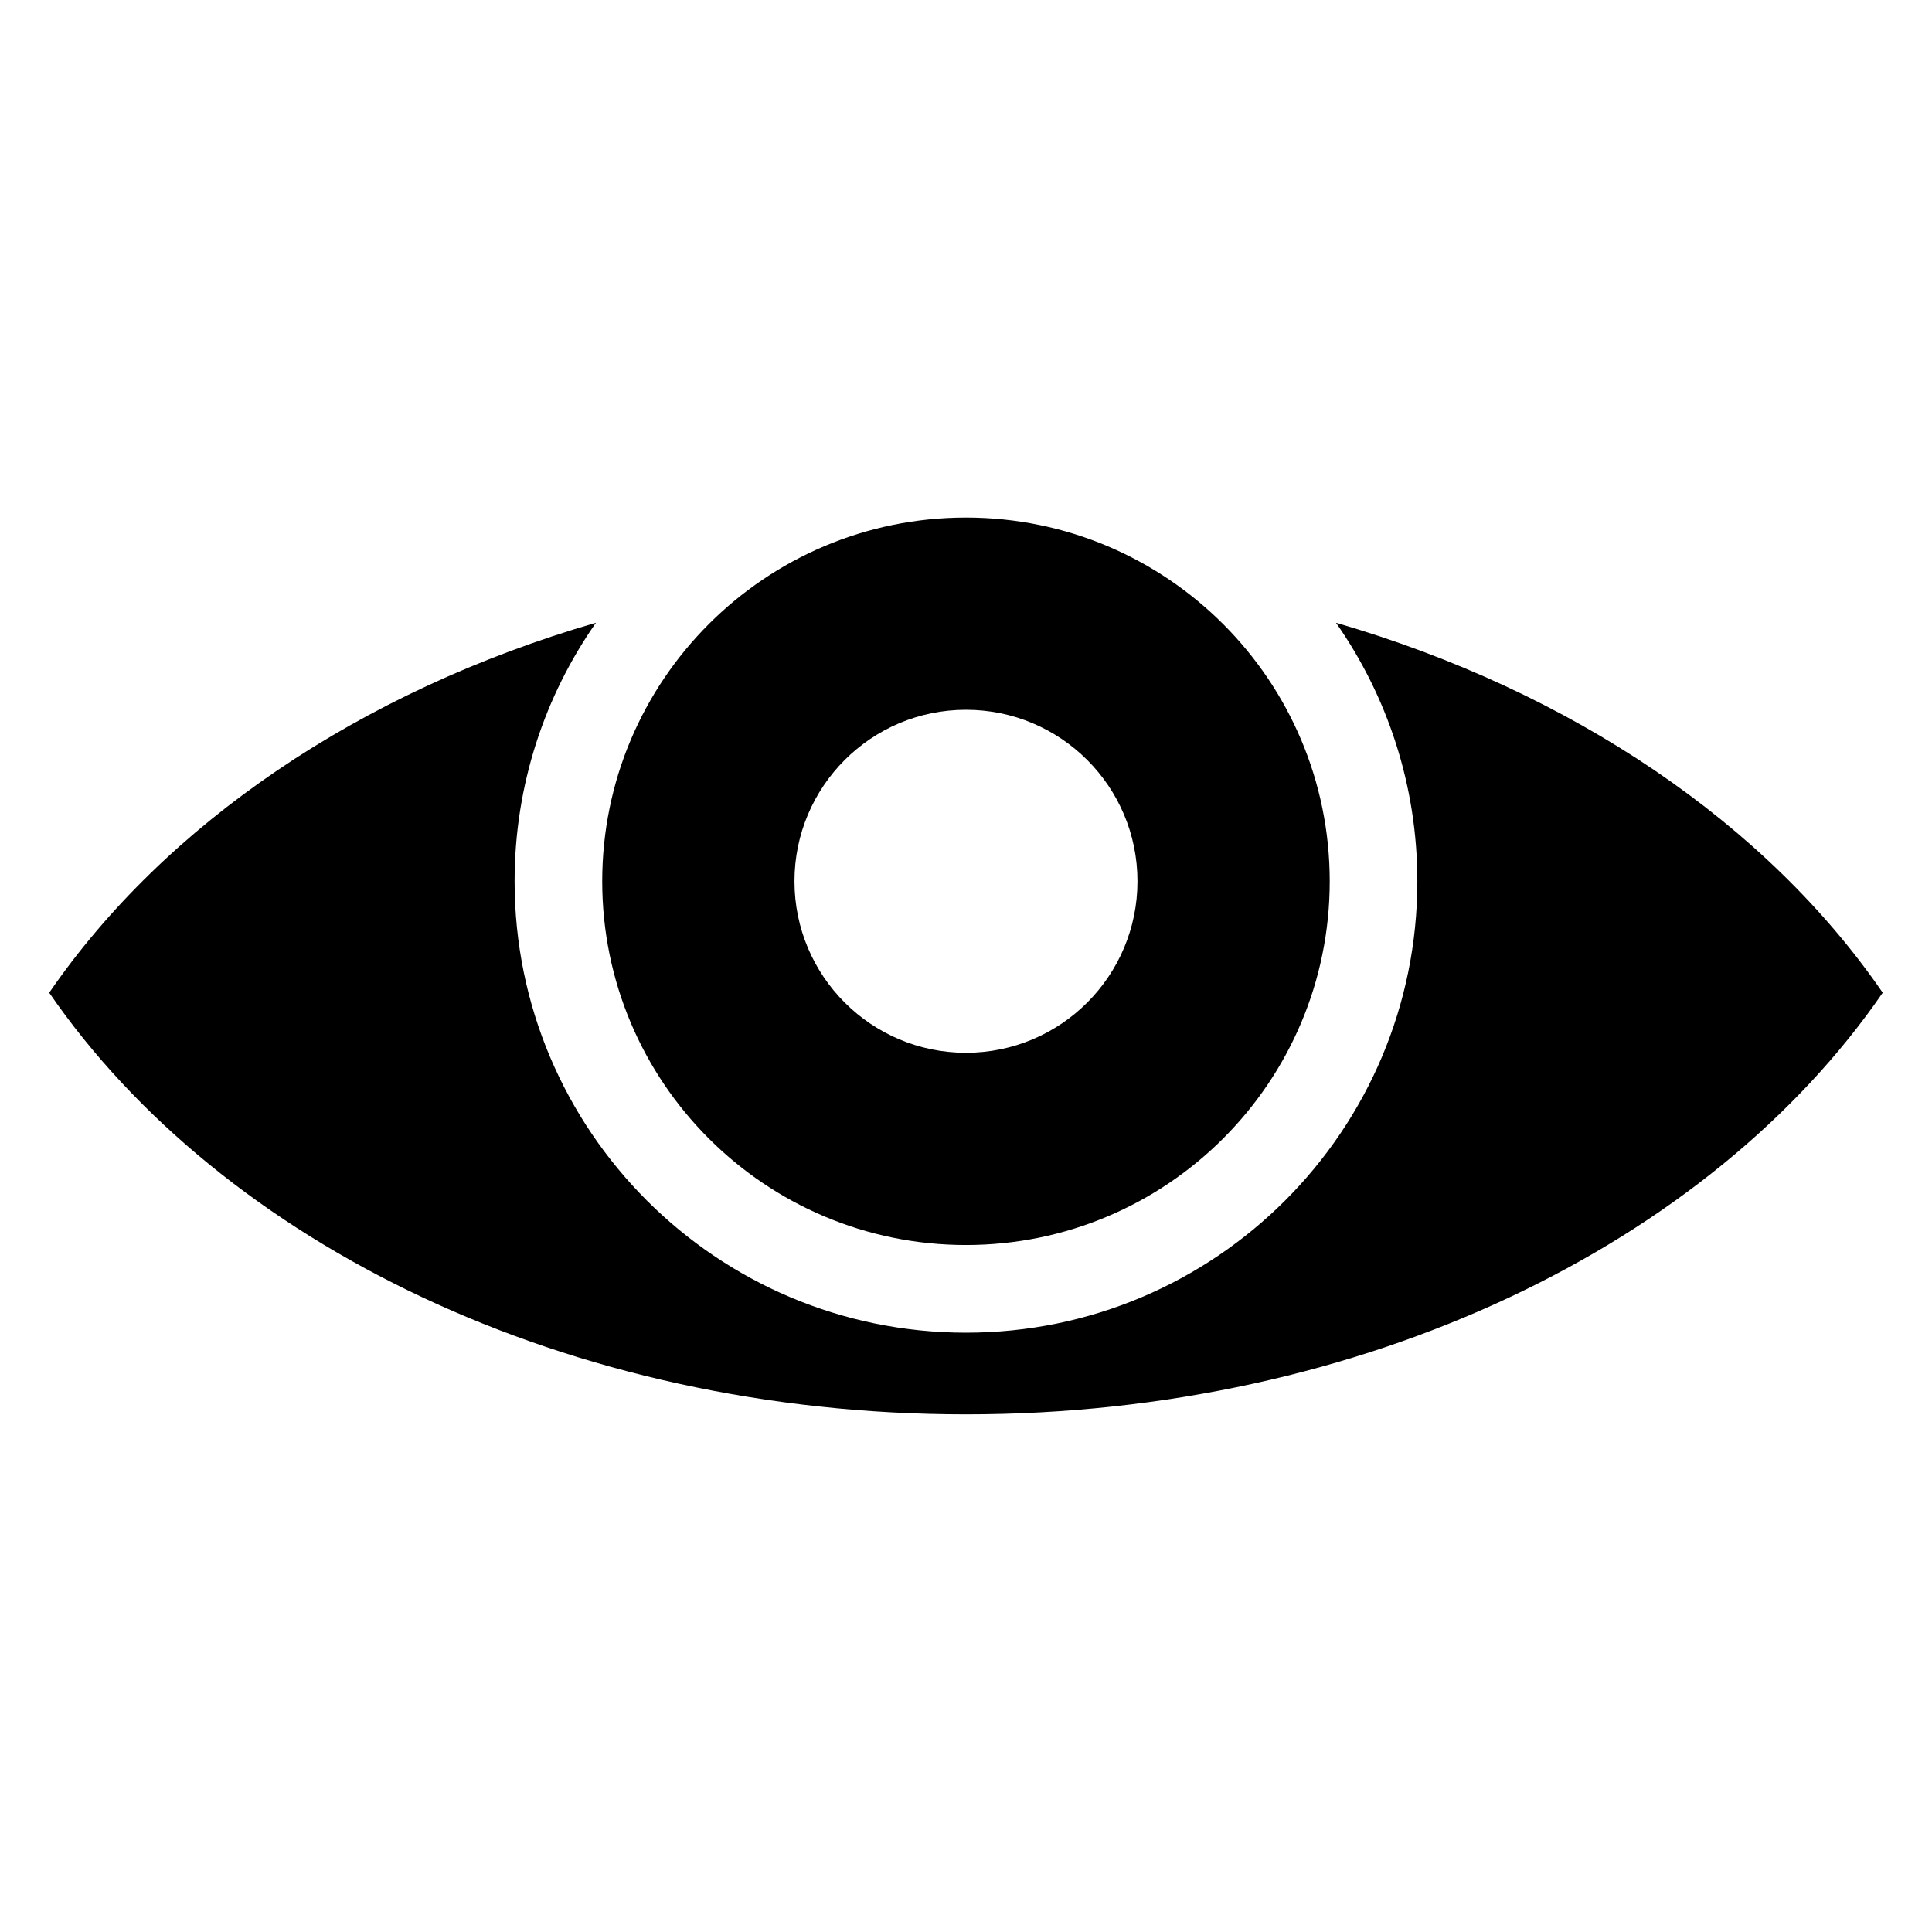
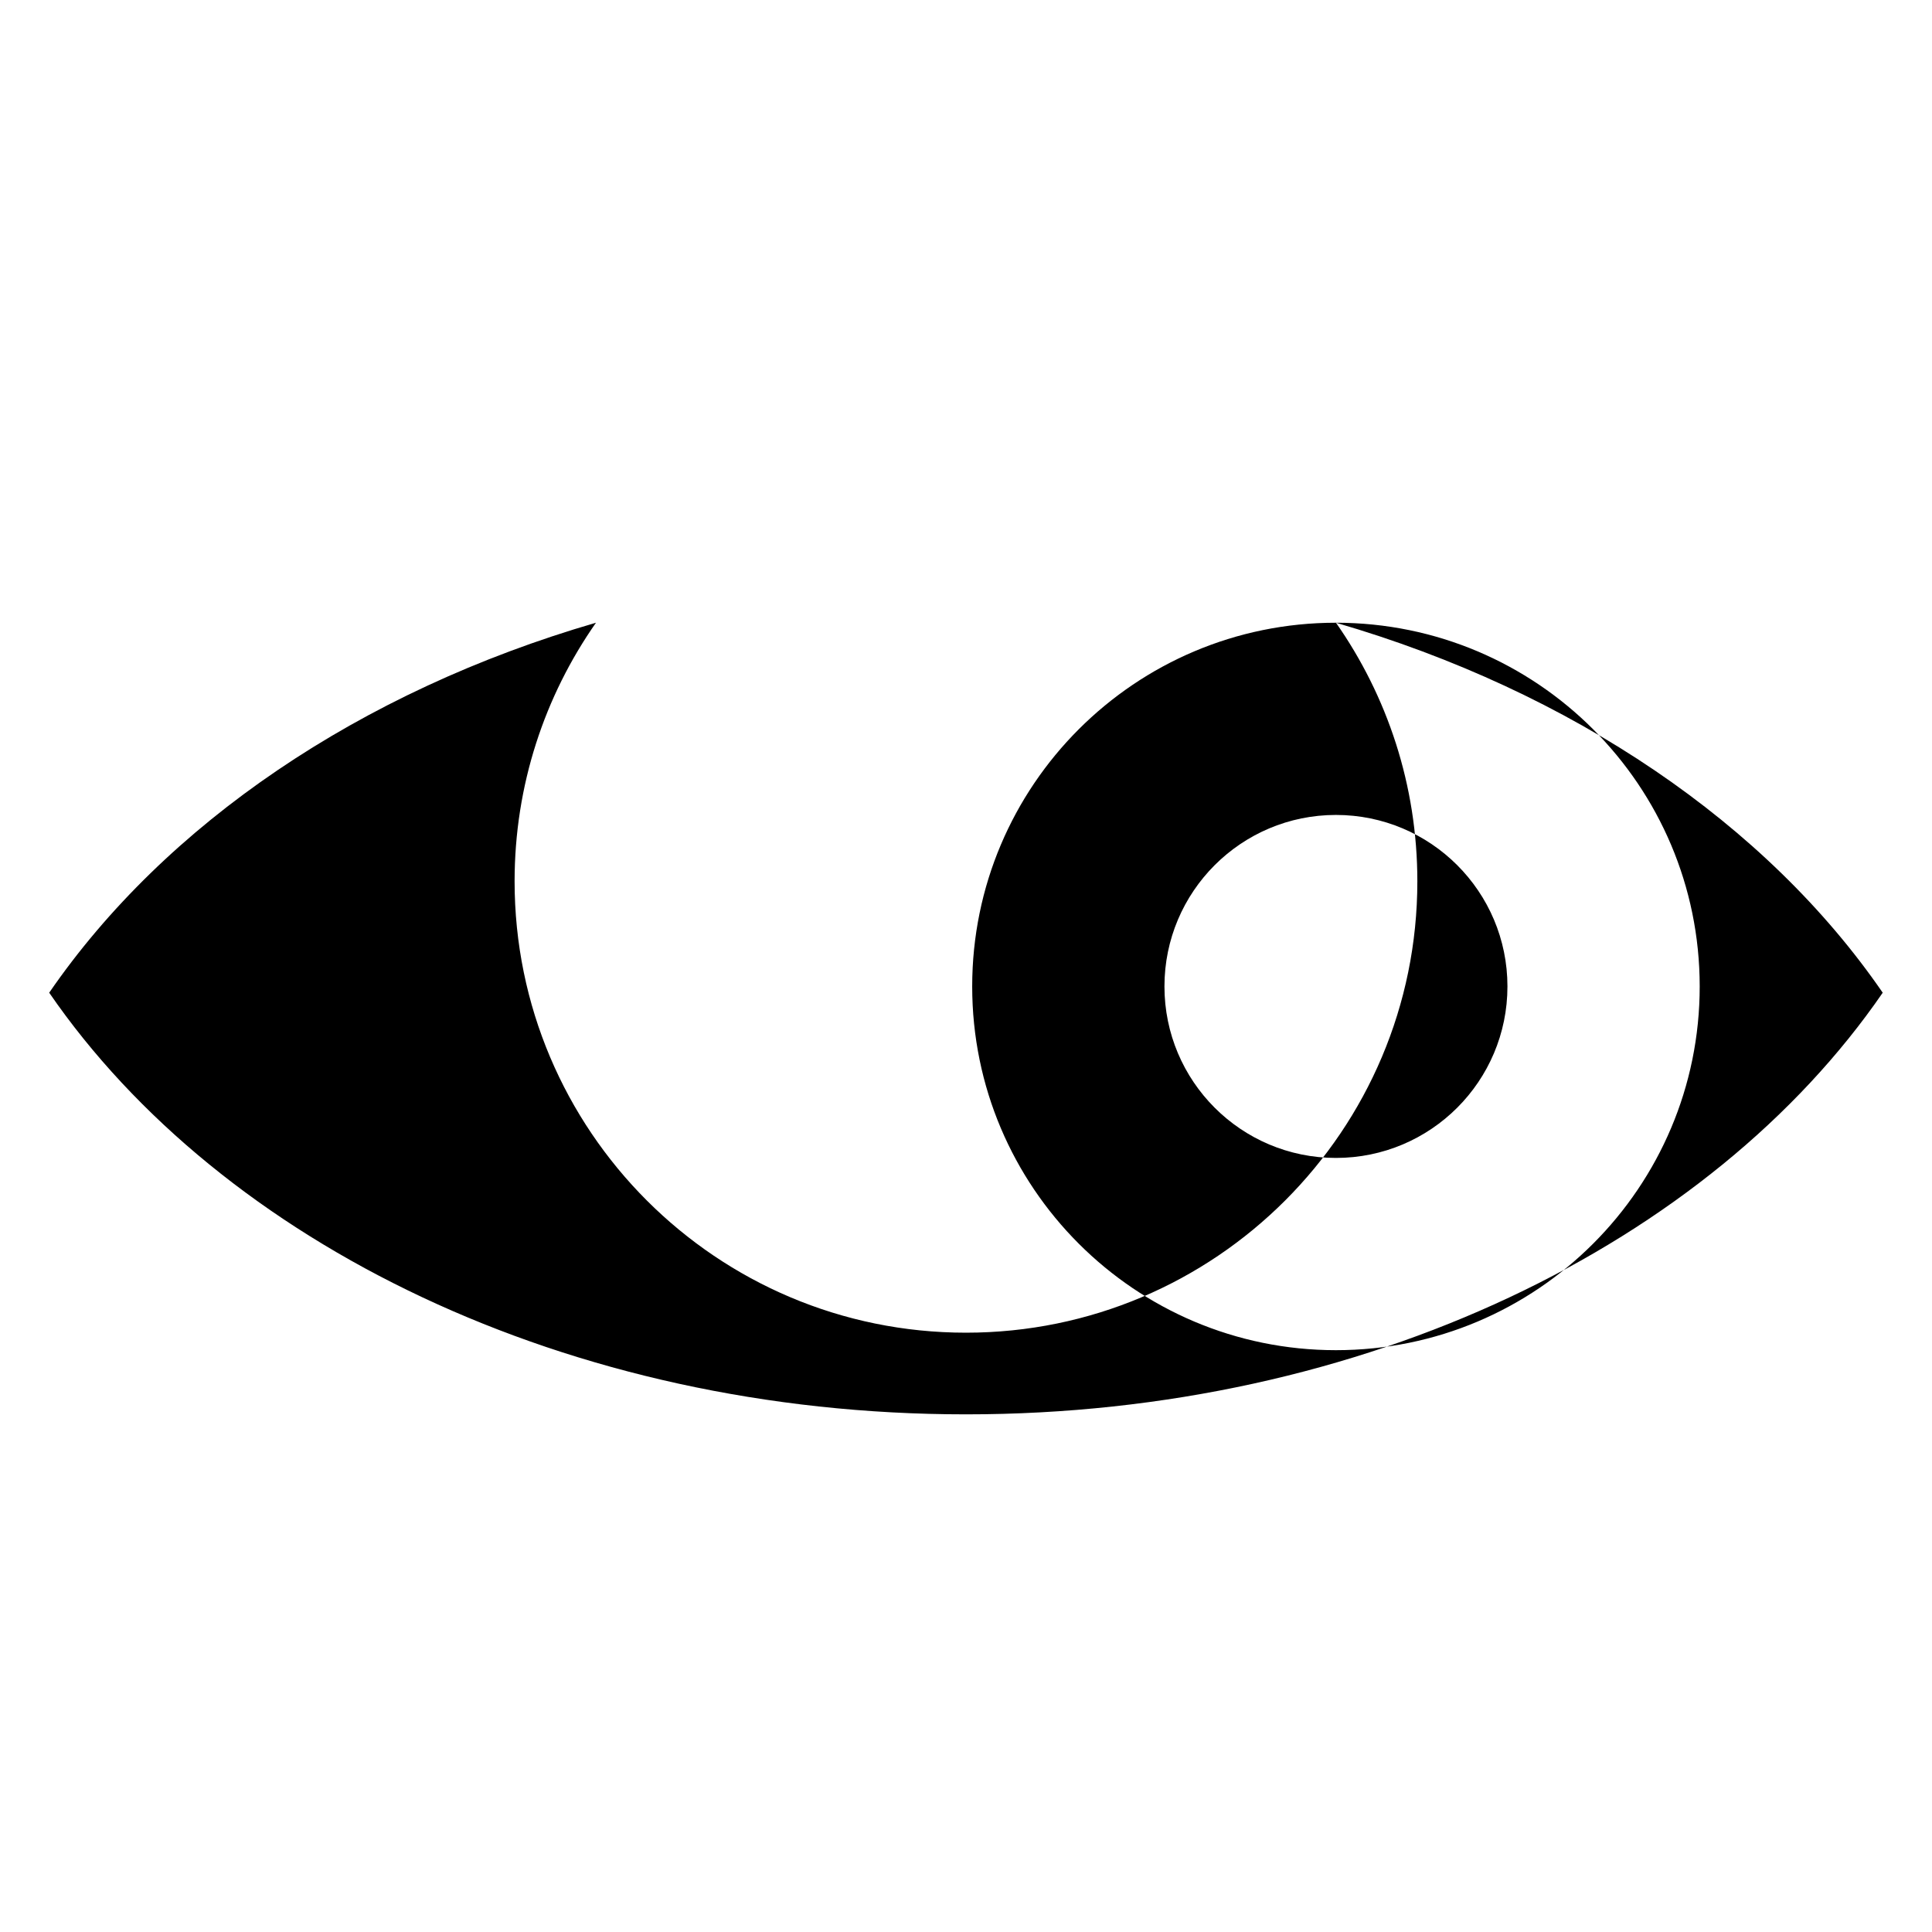
<svg xmlns="http://www.w3.org/2000/svg" fill="#000000" width="800px" height="800px" version="1.1" viewBox="144 144 512 512">
-   <path d="m498.04 309.03c62.617 18.215 114.18 53.355 144.9 98.047-45.66 66.398-137.32 111.74-242.95 111.74-105.64 0-197.27-45.344-242.95-111.74 30.727-44.68 82.281-79.836 144.9-98.047-13.586 19.406-21.566 43.031-21.566 68.527 0 66.051 53.551 119.62 119.62 119.62s119.62-53.551 119.62-119.62c0-25.5-7.981-49.121-21.566-68.527zm-98.047-27.871c53.234 0 96.398 43.168 96.398 96.398 0 53.234-43.168 96.383-96.398 96.383-53.234 0-96.398-43.152-96.398-96.383 0-53.234 43.168-96.398 96.398-96.398zm0 50.938c25.105 0 45.449 20.344 45.449 45.449s-20.344 45.449-45.449 45.449c-25.105 0-45.449-20.344-45.449-45.449s20.344-45.449 45.449-45.449z" fill-rule="evenodd" />
+   <path d="m498.04 309.03c62.617 18.215 114.18 53.355 144.9 98.047-45.66 66.398-137.32 111.74-242.95 111.74-105.64 0-197.27-45.344-242.95-111.74 30.727-44.68 82.281-79.836 144.9-98.047-13.586 19.406-21.566 43.031-21.566 68.527 0 66.051 53.551 119.62 119.62 119.62s119.62-53.551 119.62-119.62c0-25.5-7.981-49.121-21.566-68.527zc53.234 0 96.398 43.168 96.398 96.398 0 53.234-43.168 96.383-96.398 96.383-53.234 0-96.398-43.152-96.398-96.383 0-53.234 43.168-96.398 96.398-96.398zm0 50.938c25.105 0 45.449 20.344 45.449 45.449s-20.344 45.449-45.449 45.449c-25.105 0-45.449-20.344-45.449-45.449s20.344-45.449 45.449-45.449z" fill-rule="evenodd" />
</svg>